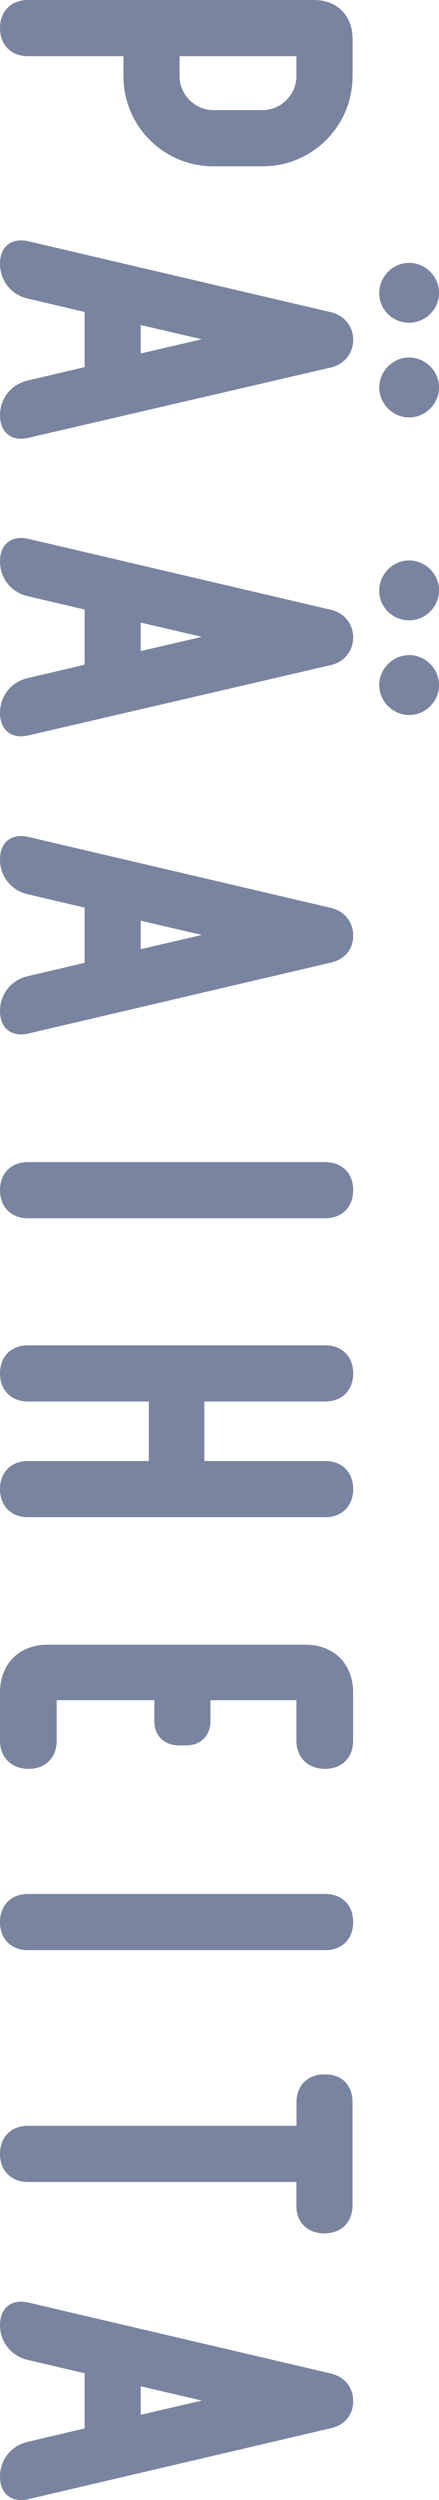
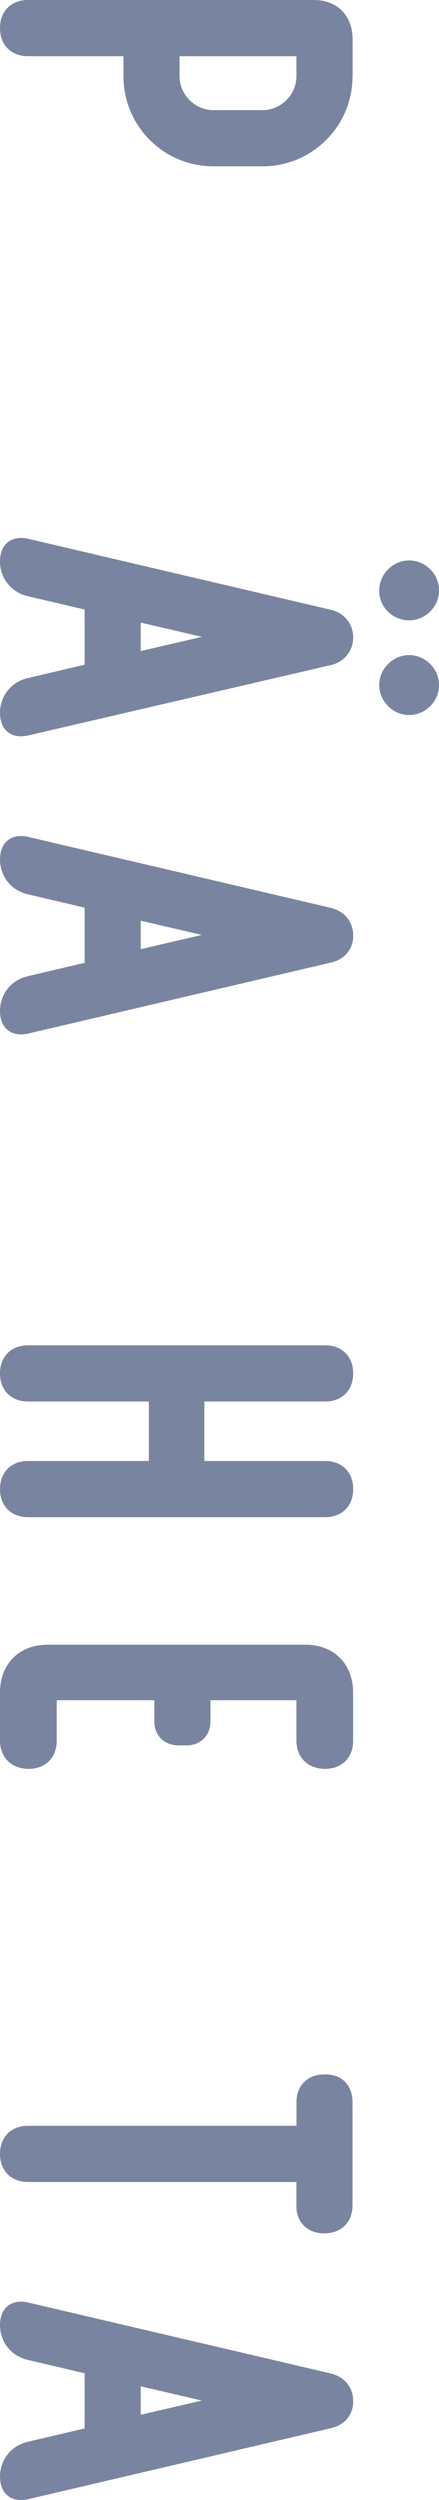
<svg xmlns="http://www.w3.org/2000/svg" id="_レイヤー_2" data-name="レイヤー 2" width="58.99" height="335.38" viewBox="0 0 58.99 335.38">
  <defs>
    <style>
      .cls-1 {
        fill: #7984a0;
        stroke: #7984a0;
        stroke-miterlimit: 10;
        stroke-width: .4px;
      }
    </style>
  </defs>
  <g id="_本文" data-name="本文">
    <g>
      <path class="cls-1" d="m47.17,10.24c0,6.56-5.31,11.87-11.87,11.87h-6.64c-6.56,0-11.87-5.31-11.87-11.87v-2.9H3.77C1.61,7.34.2,5.93.2,3.77S1.61.2,3.77.2h38.43c2.99,0,4.98,1.99,4.98,5.06v4.98Zm-11.87,4.73c2.57,0,4.73-2.16,4.73-4.73v-2.9h-16.1v2.9c0,2.57,2.16,4.73,4.73,4.73h6.64Z" />
-       <path class="cls-1" d="m44.52,49.08L3.77,58.54c-2.16.5-3.57-.66-3.57-2.82s1.41-3.98,3.57-4.48l7.8-1.83v-7.72l-7.8-1.83c-2.16-.5-3.57-2.32-3.57-4.48s1.41-3.32,3.57-2.82l40.75,9.54c1.66.42,2.74,1.83,2.74,3.49s-1.08,3.07-2.74,3.49Zm-25.81-5.73v4.32l9.3-2.16-9.3-2.16Zm32.45-4.07c0-2.07,1.74-3.82,3.82-3.82s3.82,1.74,3.82,3.82-1.74,3.82-3.82,3.82-3.82-1.66-3.82-3.73v-.08Zm3.82,8.88c2.08,0,3.82,1.74,3.82,3.82s-1.74,3.82-3.82,3.82-3.82-1.74-3.82-3.82,1.74-3.82,3.82-3.82Z" />
      <path class="cls-1" d="m44.52,89L3.77,98.46c-2.16.5-3.57-.66-3.57-2.82s1.41-3.98,3.57-4.48l7.8-1.83v-7.72l-7.8-1.83c-2.16-.5-3.57-2.32-3.57-4.48s1.41-3.32,3.57-2.82l40.75,9.54c1.66.42,2.74,1.83,2.74,3.49s-1.08,3.07-2.74,3.49Zm-25.81-5.73v4.32l9.3-2.16-9.3-2.16Zm32.45-4.07c0-2.07,1.74-3.82,3.82-3.82s3.82,1.74,3.82,3.82-1.74,3.82-3.82,3.82-3.82-1.66-3.82-3.73v-.08Zm3.82,8.88c2.08,0,3.82,1.74,3.82,3.82s-1.74,3.82-3.82,3.82-3.82-1.74-3.82-3.82,1.74-3.82,3.82-3.82Z" />
      <path class="cls-1" d="m44.52,122.02c1.66.42,2.74,1.74,2.74,3.49s-1.08,2.99-2.74,3.4l-40.75,9.54c-2.16.5-3.57-.66-3.57-2.82s1.41-3.98,3.57-4.48l7.8-1.83v-7.72l-7.8-1.83c-2.16-.5-3.57-2.32-3.57-4.48s1.41-3.32,3.57-2.82l40.75,9.54Zm-25.81,1.24v4.32l9.3-2.16-9.3-2.16Z" />
-       <path class="cls-1" d="m.2,159.66c0-2.16,1.41-3.57,3.57-3.57h39.92c2.16,0,3.57,1.41,3.57,3.57s-1.41,3.57-3.57,3.57H3.77c-2.16,0-3.57-1.41-3.57-3.57Z" />
      <path class="cls-1" d="m43.69,196.19c2.16,0,3.57,1.41,3.57,3.57s-1.41,3.57-3.57,3.57H3.77c-2.16,0-3.57-1.41-3.57-3.57s1.41-3.57,3.57-3.57h16.43v-8.38H3.77c-2.16,0-3.57-1.41-3.57-3.57s1.41-3.57,3.57-3.57h39.92c2.16,0,3.57,1.41,3.57,3.57s-1.41,3.57-3.57,3.57h-16.43v8.38h16.43Z" />
      <path class="cls-1" d="m6.42,220.83h34.61c3.73,0,6.22,2.49,6.22,6.22v6.47c0,2.16-1.41,3.57-3.57,3.57s-3.65-1.41-3.65-3.57v-5.64h-11.95v3.07c0,1.74-1.24,2.99-2.99,2.99h-1.08c-1.83,0-3.07-1.24-3.07-2.99v-3.07H7.42v5.64c0,2.16-1.41,3.57-3.57,3.57s-3.65-1.41-3.65-3.57v-6.47c0-3.73,2.49-6.22,6.22-6.22Z" />
-       <path class="cls-1" d="m.2,257.84c0-2.16,1.41-3.57,3.57-3.57h39.92c2.16,0,3.57,1.41,3.57,3.57s-1.41,3.57-3.57,3.57H3.77c-2.16,0-3.57-1.41-3.57-3.57Z" />
      <path class="cls-1" d="m43.52,278.48h.08c2.16-.08,3.57,1.33,3.57,3.49v13.86c0,2.16-1.41,3.57-3.57,3.57h-.08c-2.08,0-3.49-1.41-3.49-3.4v-3.49H3.77c-2.16,0-3.57-1.41-3.57-3.57s1.41-3.57,3.57-3.57h36.27v-3.4c0-2.07,1.41-3.49,3.49-3.49Z" />
      <path class="cls-1" d="m44.52,318.63c1.66.42,2.74,1.74,2.74,3.49s-1.08,2.99-2.74,3.4l-40.75,9.54c-2.16.5-3.57-.66-3.57-2.82s1.41-3.98,3.57-4.48l7.8-1.83v-7.72l-7.8-1.83c-2.16-.5-3.57-2.32-3.57-4.48s1.41-3.32,3.57-2.82l40.75,9.54Zm-25.81,1.24v4.32l9.3-2.16-9.3-2.16Z" />
    </g>
  </g>
</svg>